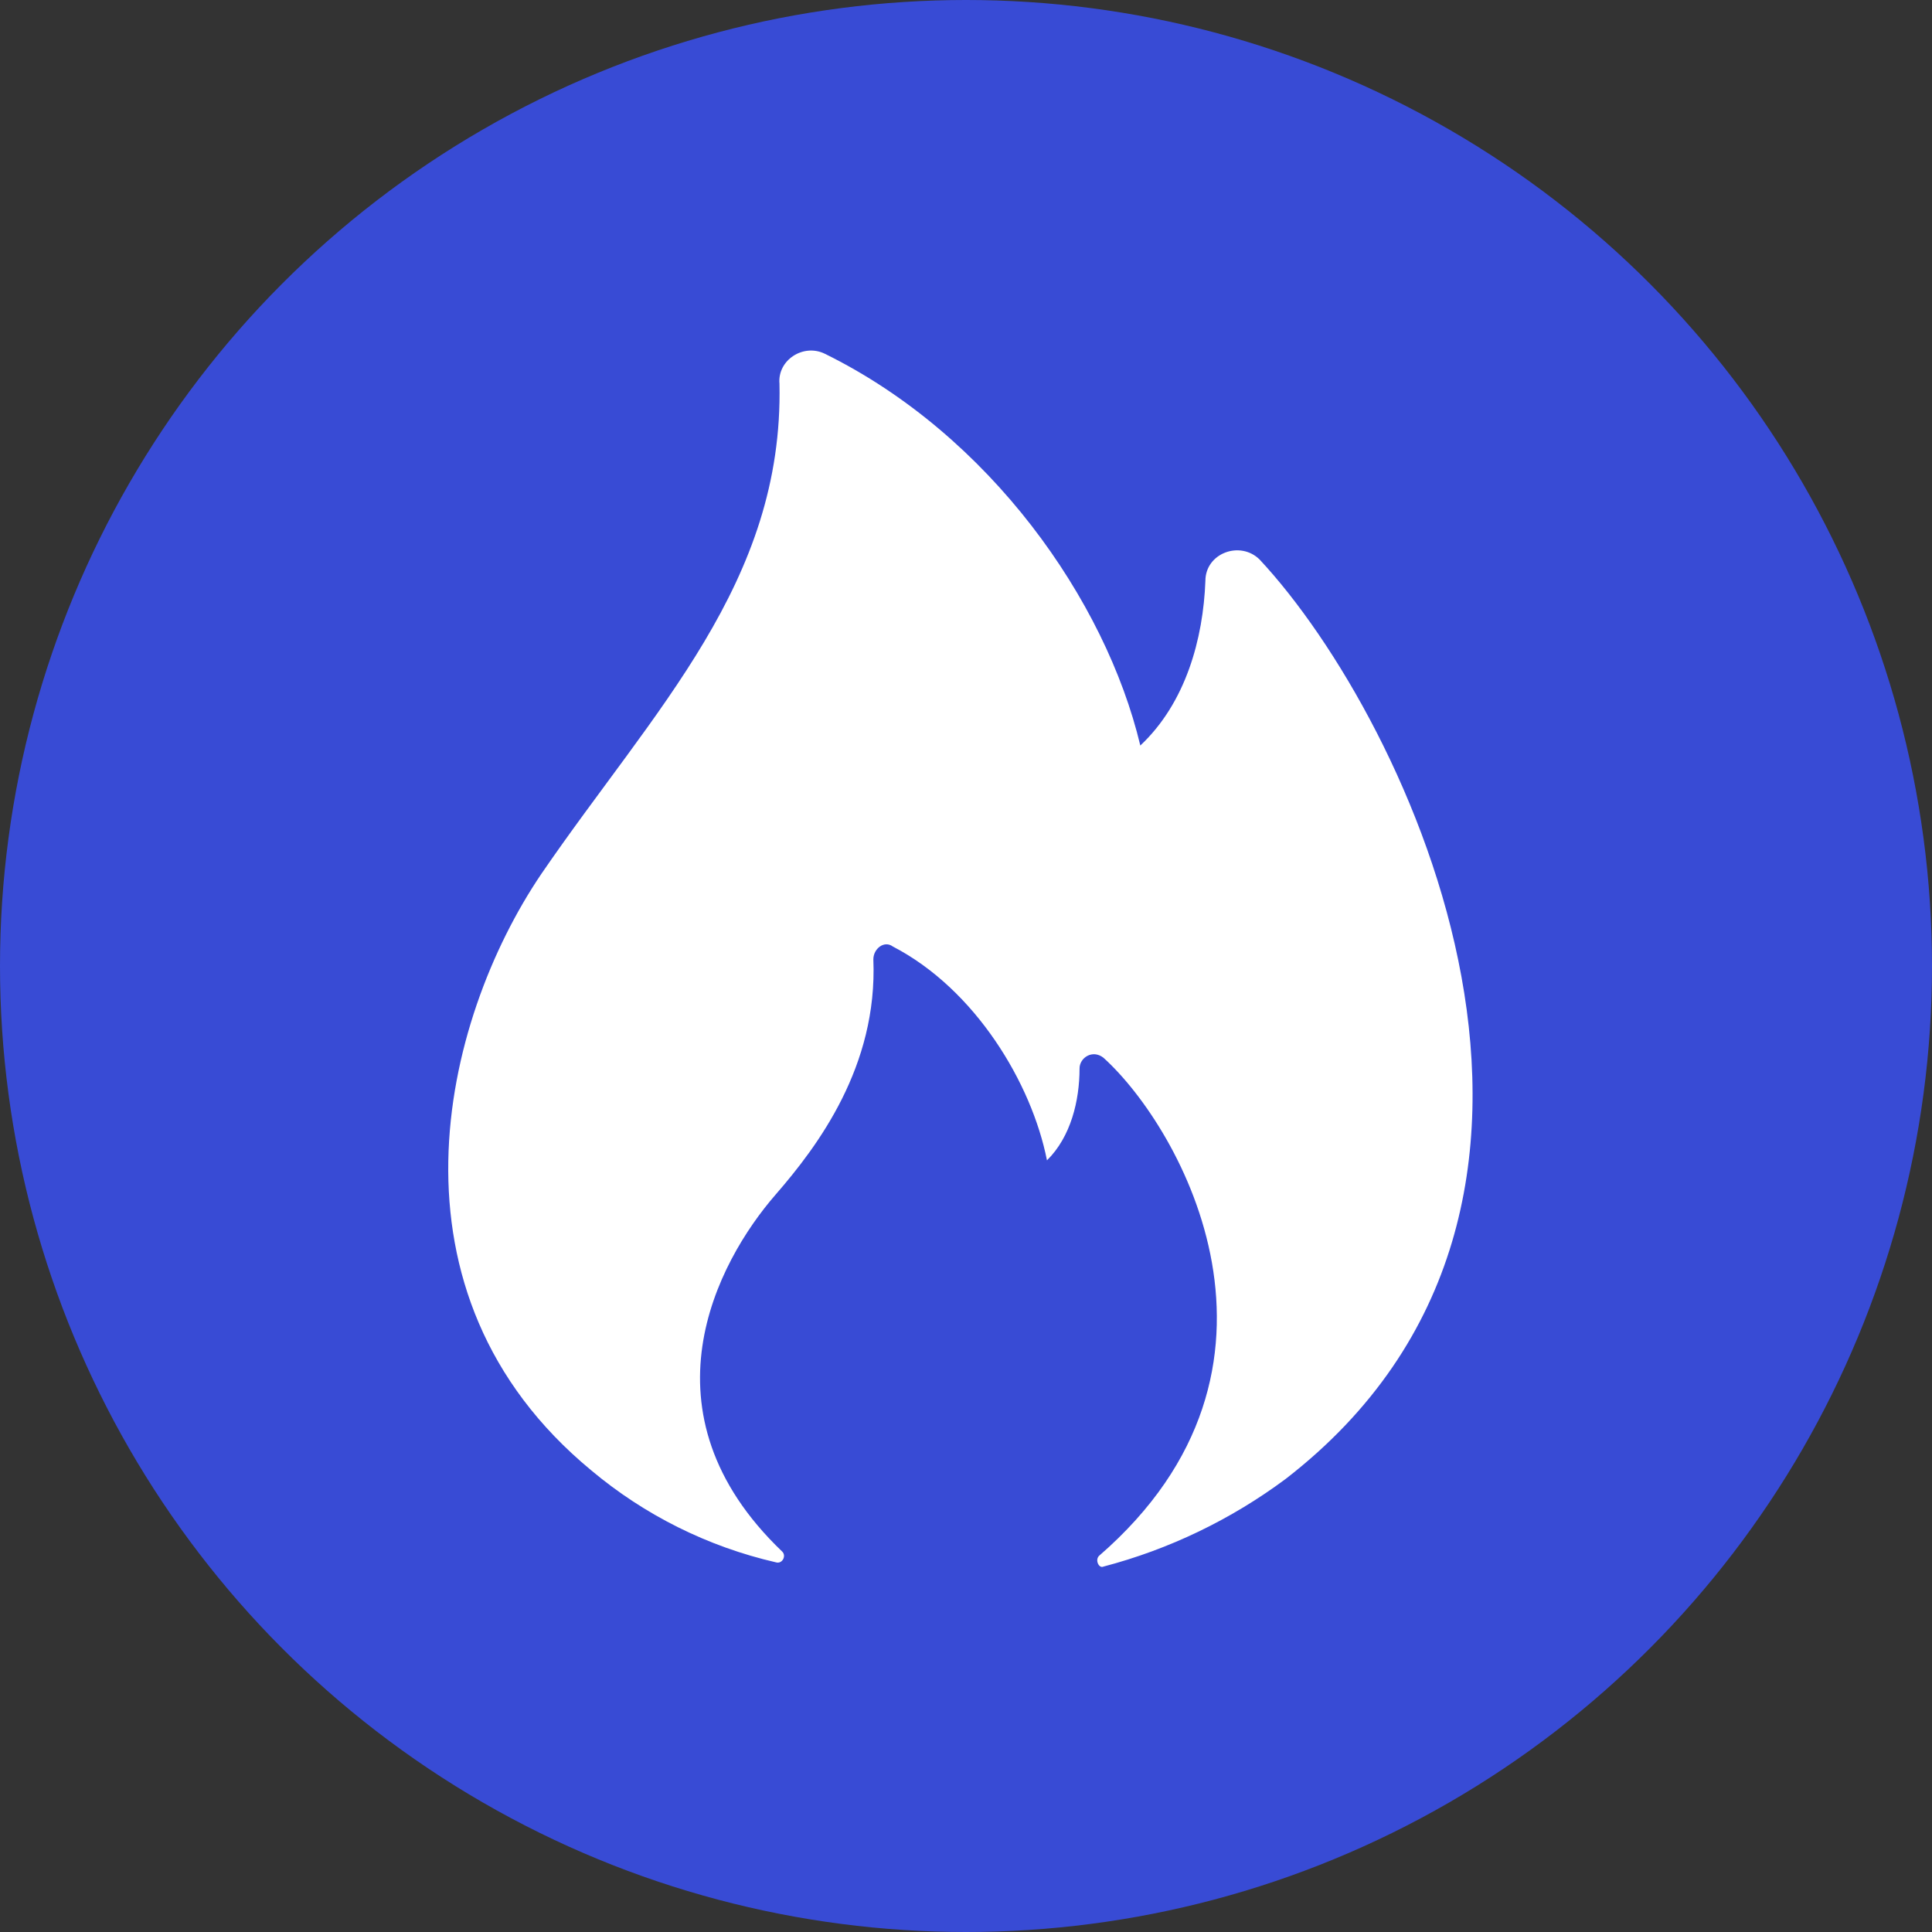
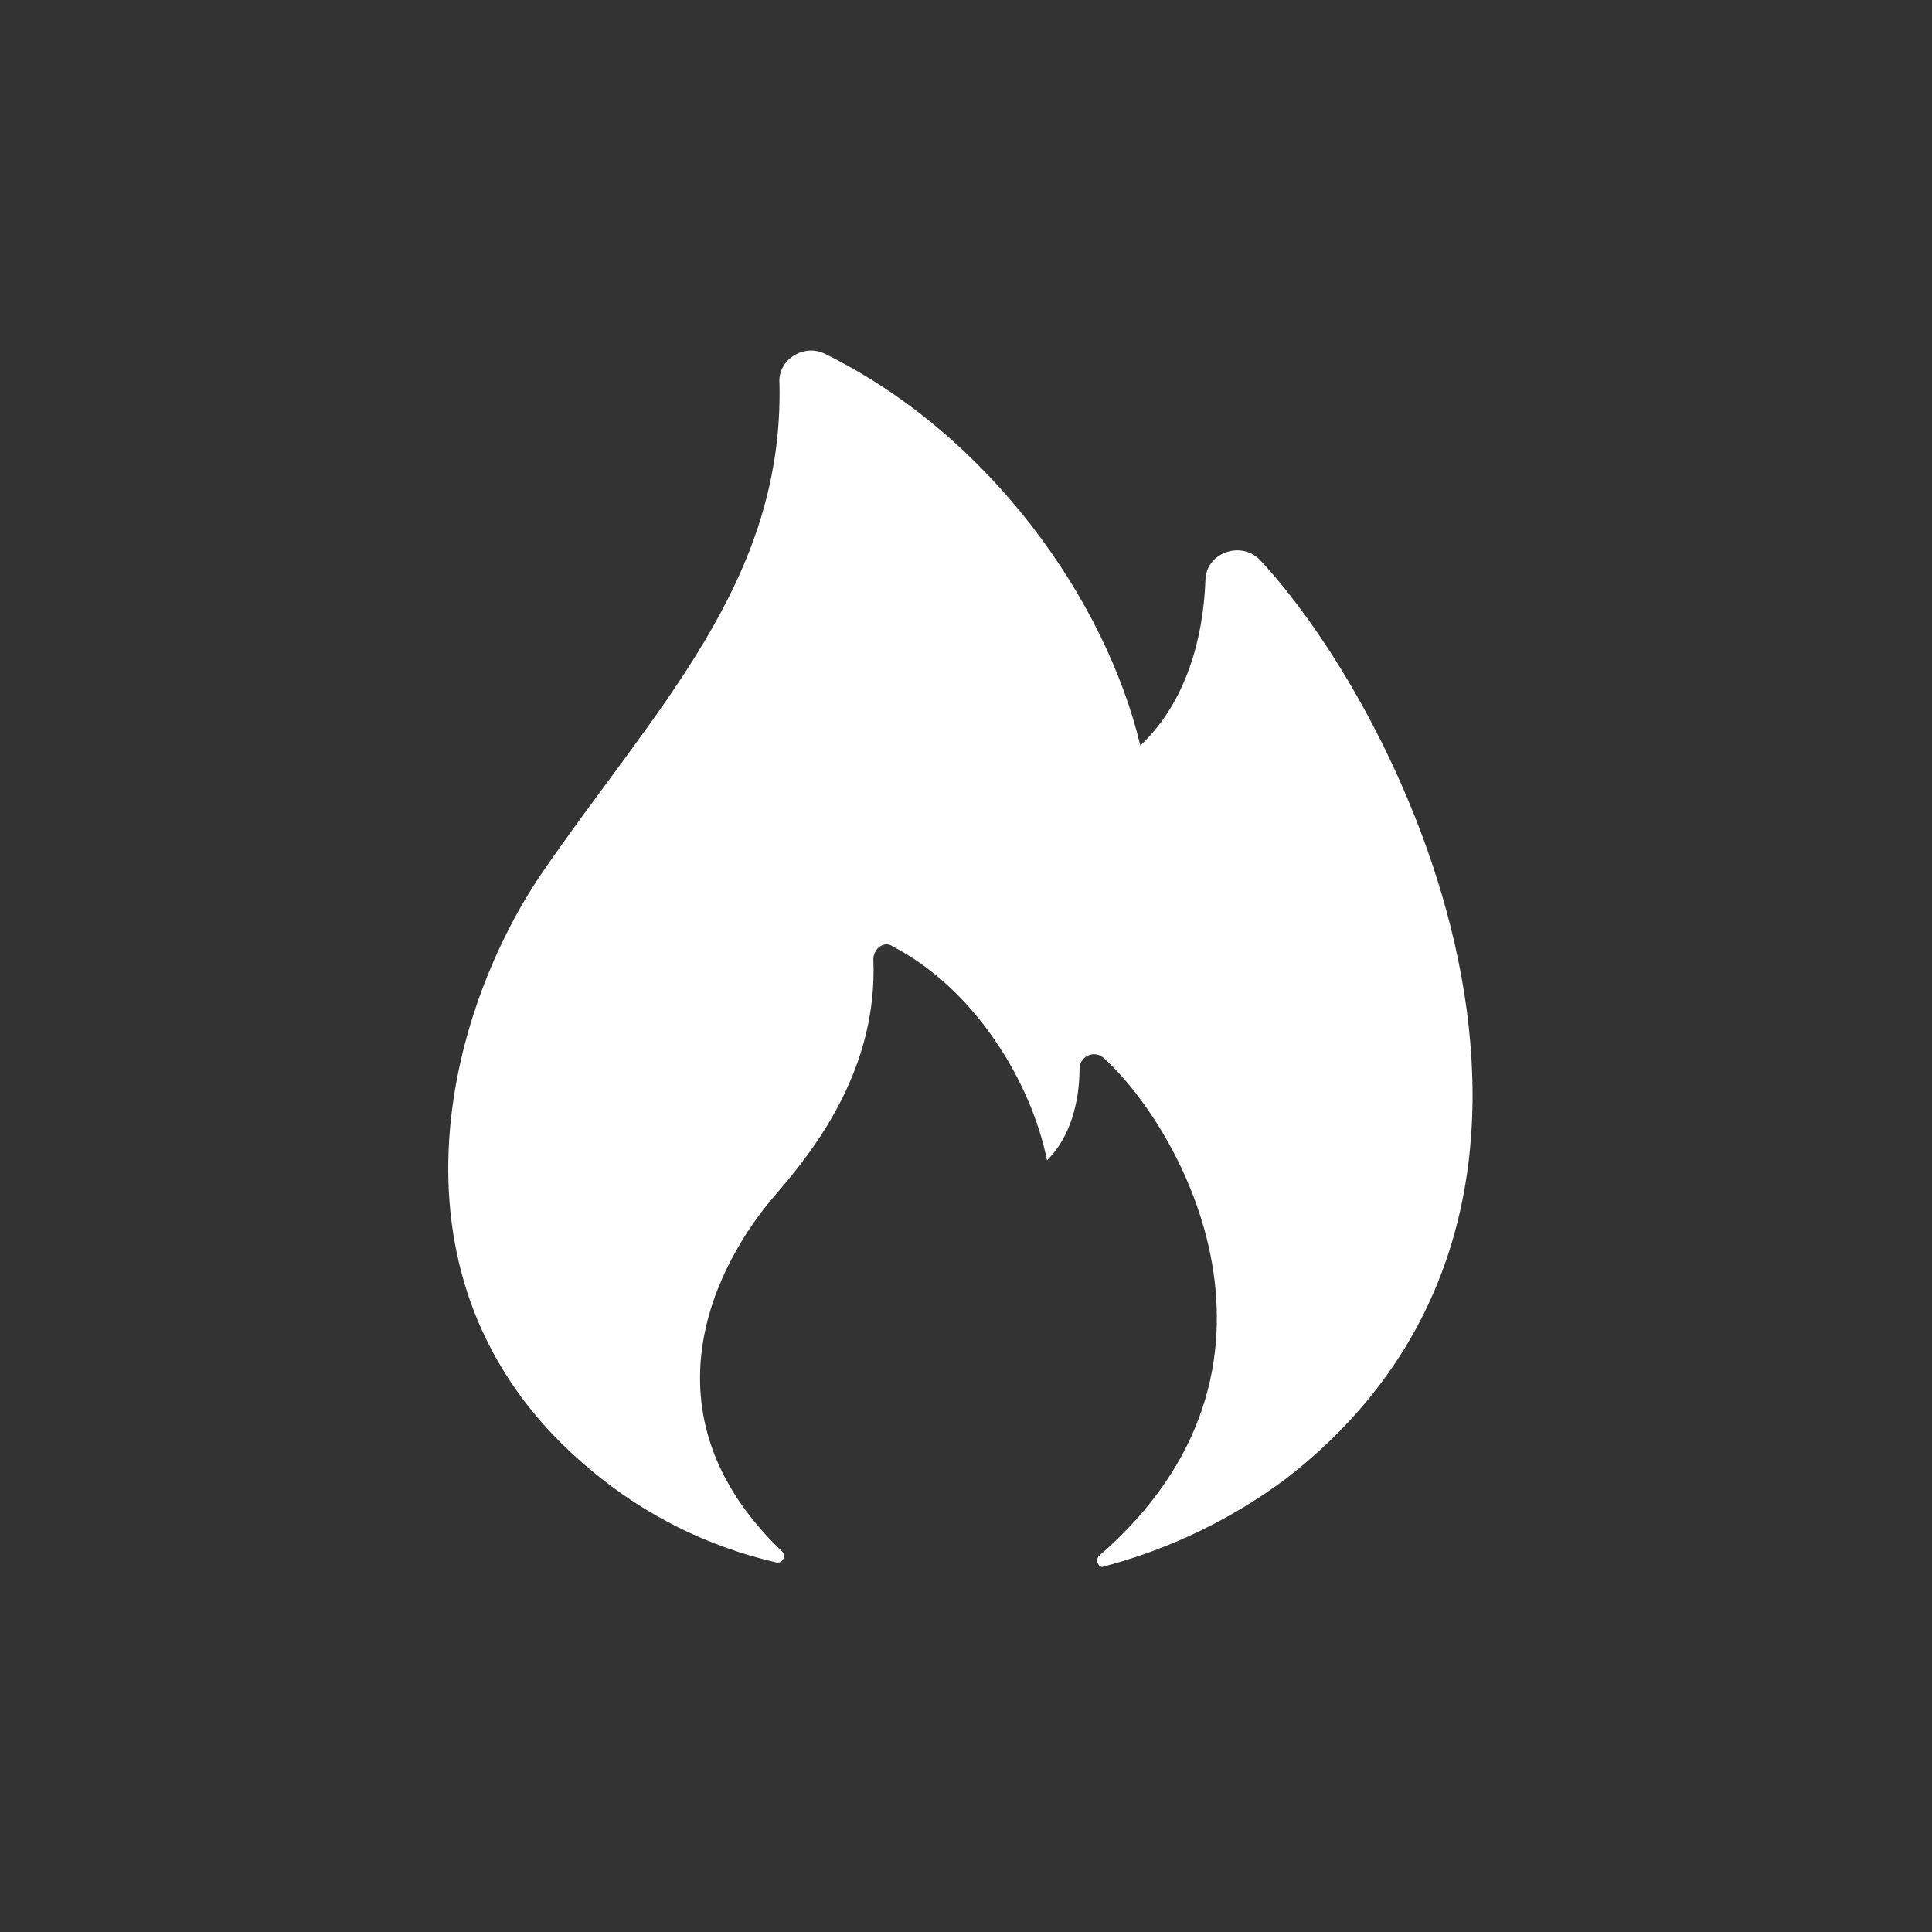
<svg xmlns="http://www.w3.org/2000/svg" width="44" height="44" viewBox="0 0 44 44" fill="none">
  <rect x="0" y="0" width="44" height="44" fill="#333333" stroke="none" />
-   <circle cx="22" cy="22" r="22" fill="#384BD5" />
  <path d="M13.466 33.487C14.682 34.507 16.121 35.224 17.667 35.58C17.815 35.628 17.915 35.434 17.815 35.337C14.504 32.172 16.323 28.747 17.667 27.203C18.625 26.1 19.99 24.284 19.89 21.849C19.89 21.605 20.139 21.41 20.335 21.557C22.214 22.531 23.498 24.673 23.844 26.426C24.389 25.891 24.586 25.063 24.586 24.333C24.586 24.089 24.882 23.894 25.13 24.089C26.909 25.696 29.973 31.149 25.03 35.433C24.932 35.531 25.03 35.727 25.13 35.678C26.628 35.285 28.038 34.606 29.281 33.681C37.337 27.448 32.097 16.395 28.687 12.743C28.243 12.304 27.452 12.597 27.452 13.23C27.402 14.546 27.007 16.005 25.97 16.979C25.18 13.669 22.544 9.908 18.788 8.058C18.295 7.814 17.702 8.203 17.752 8.739C17.848 13.268 14.899 16.152 12.329 19.902C10.055 23.261 8.573 29.445 13.466 33.487Z" fill="white" />
</svg>